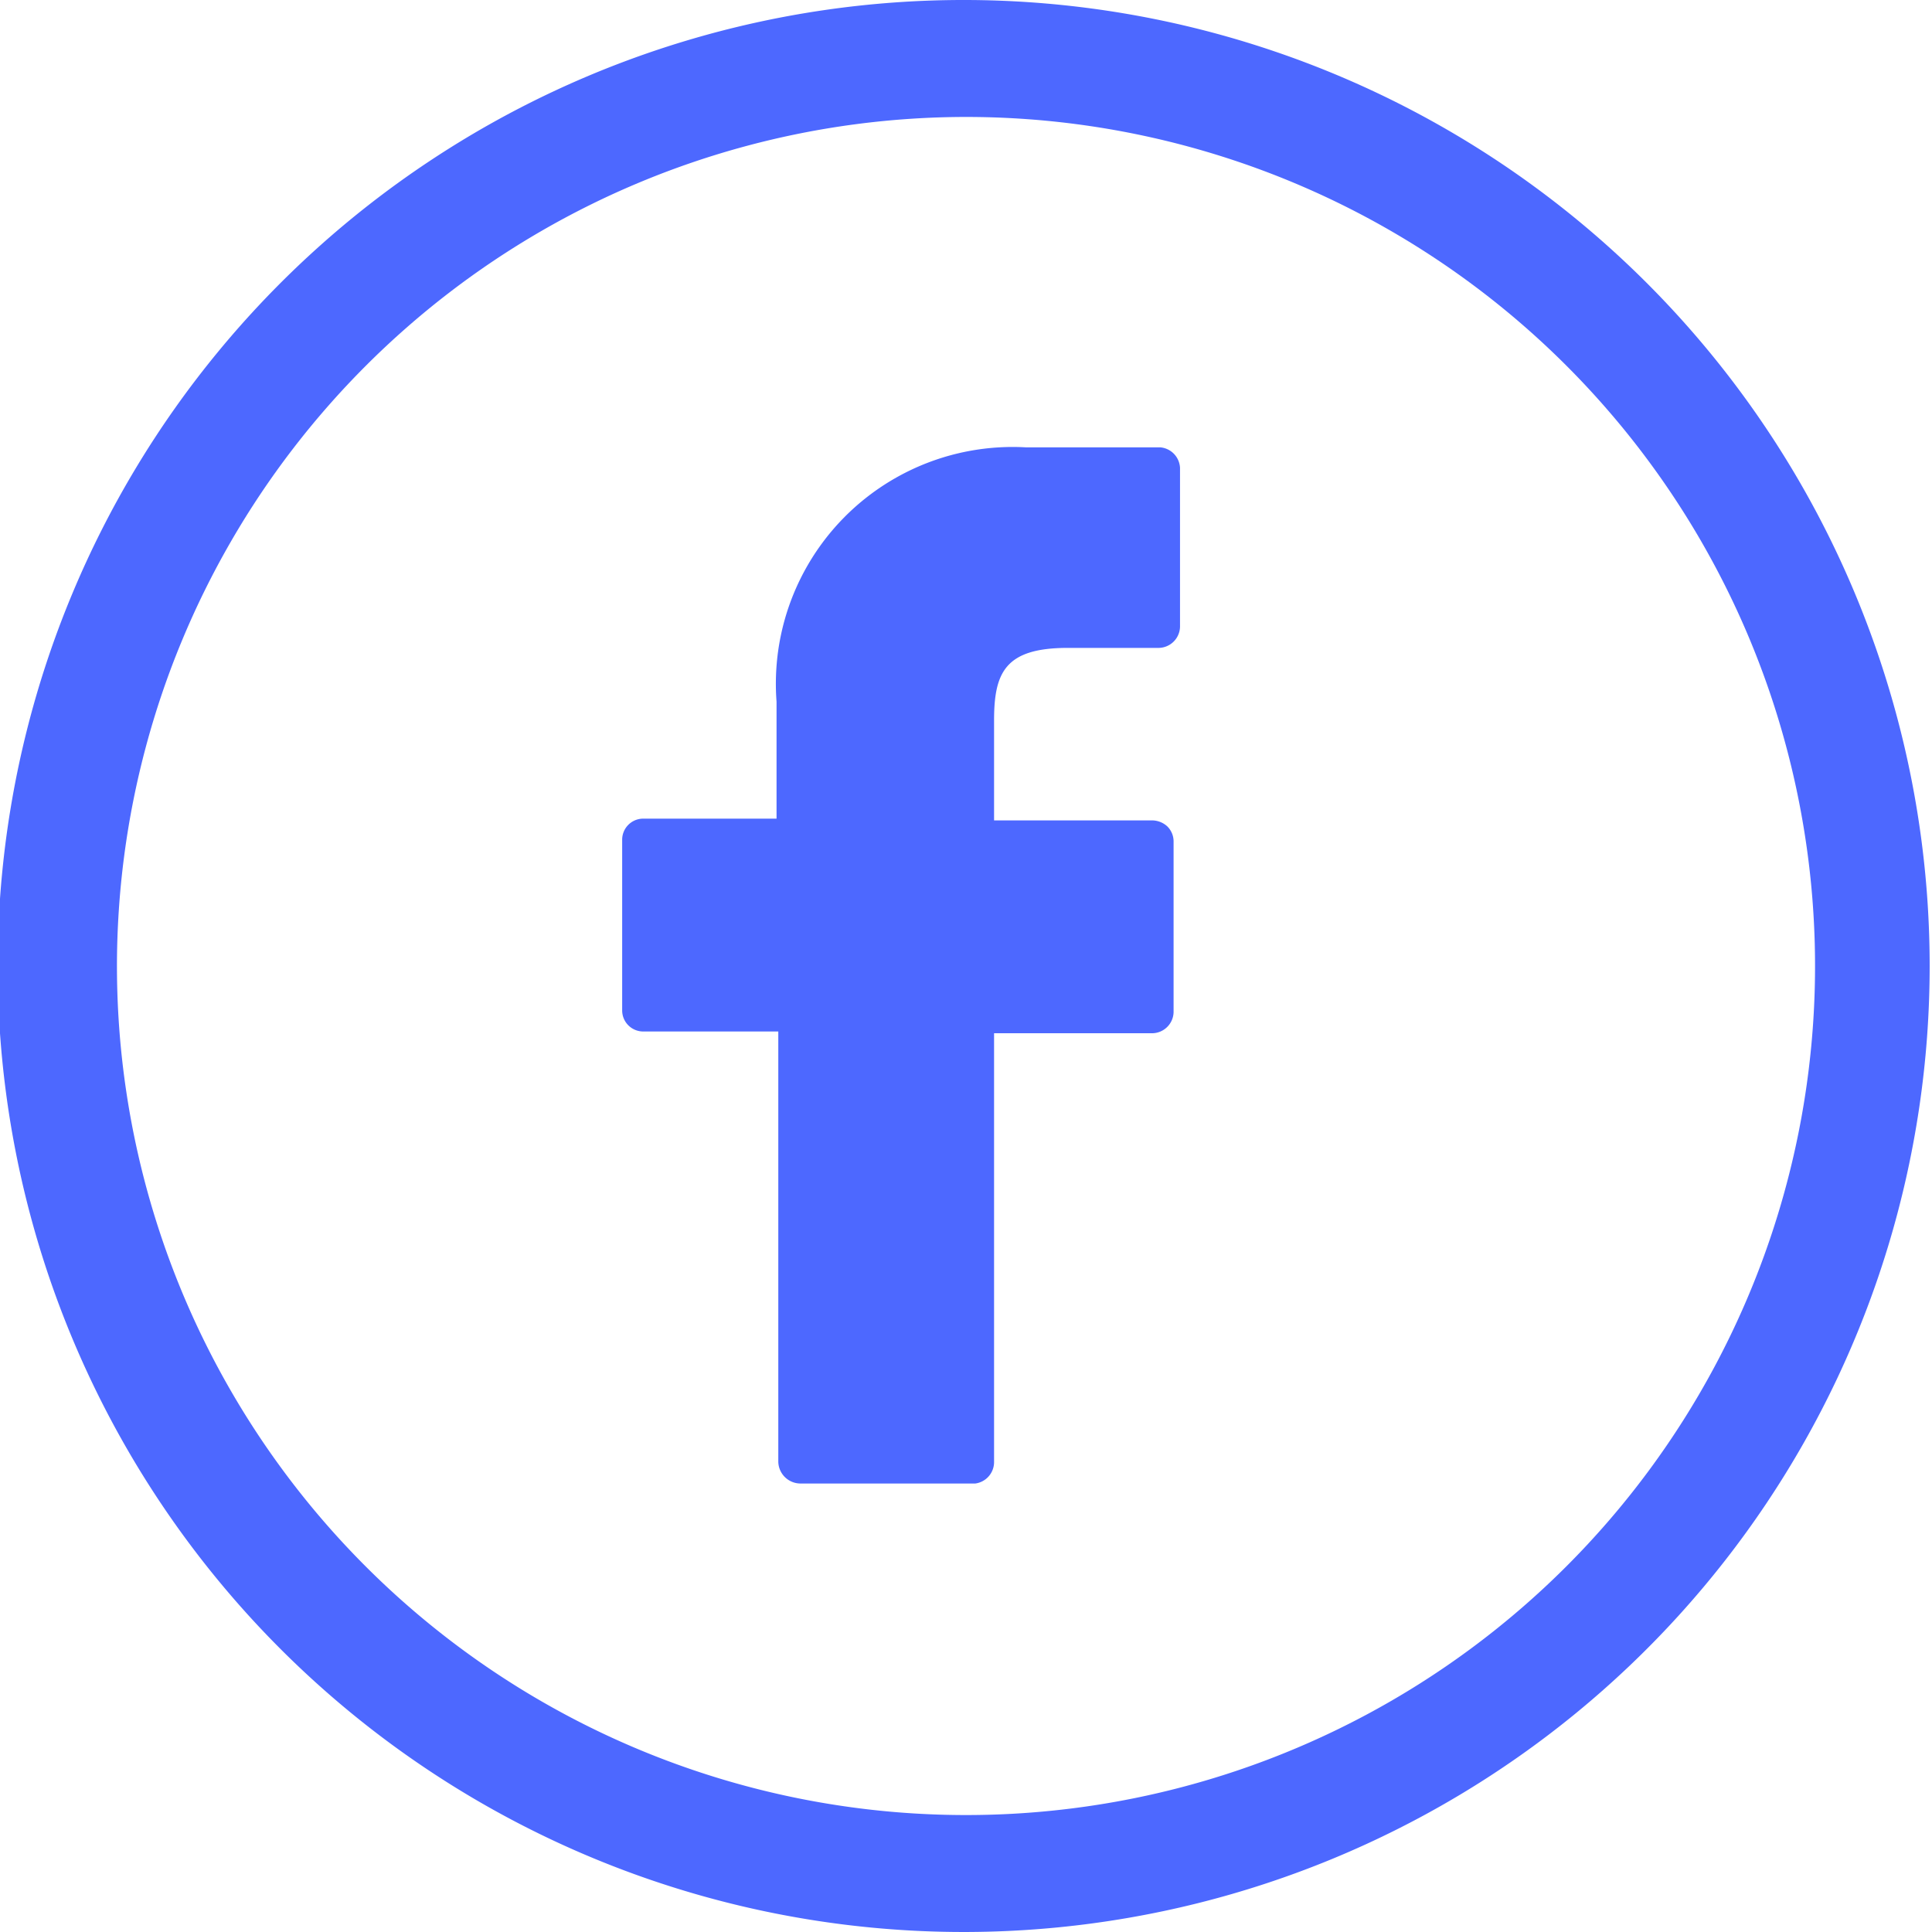
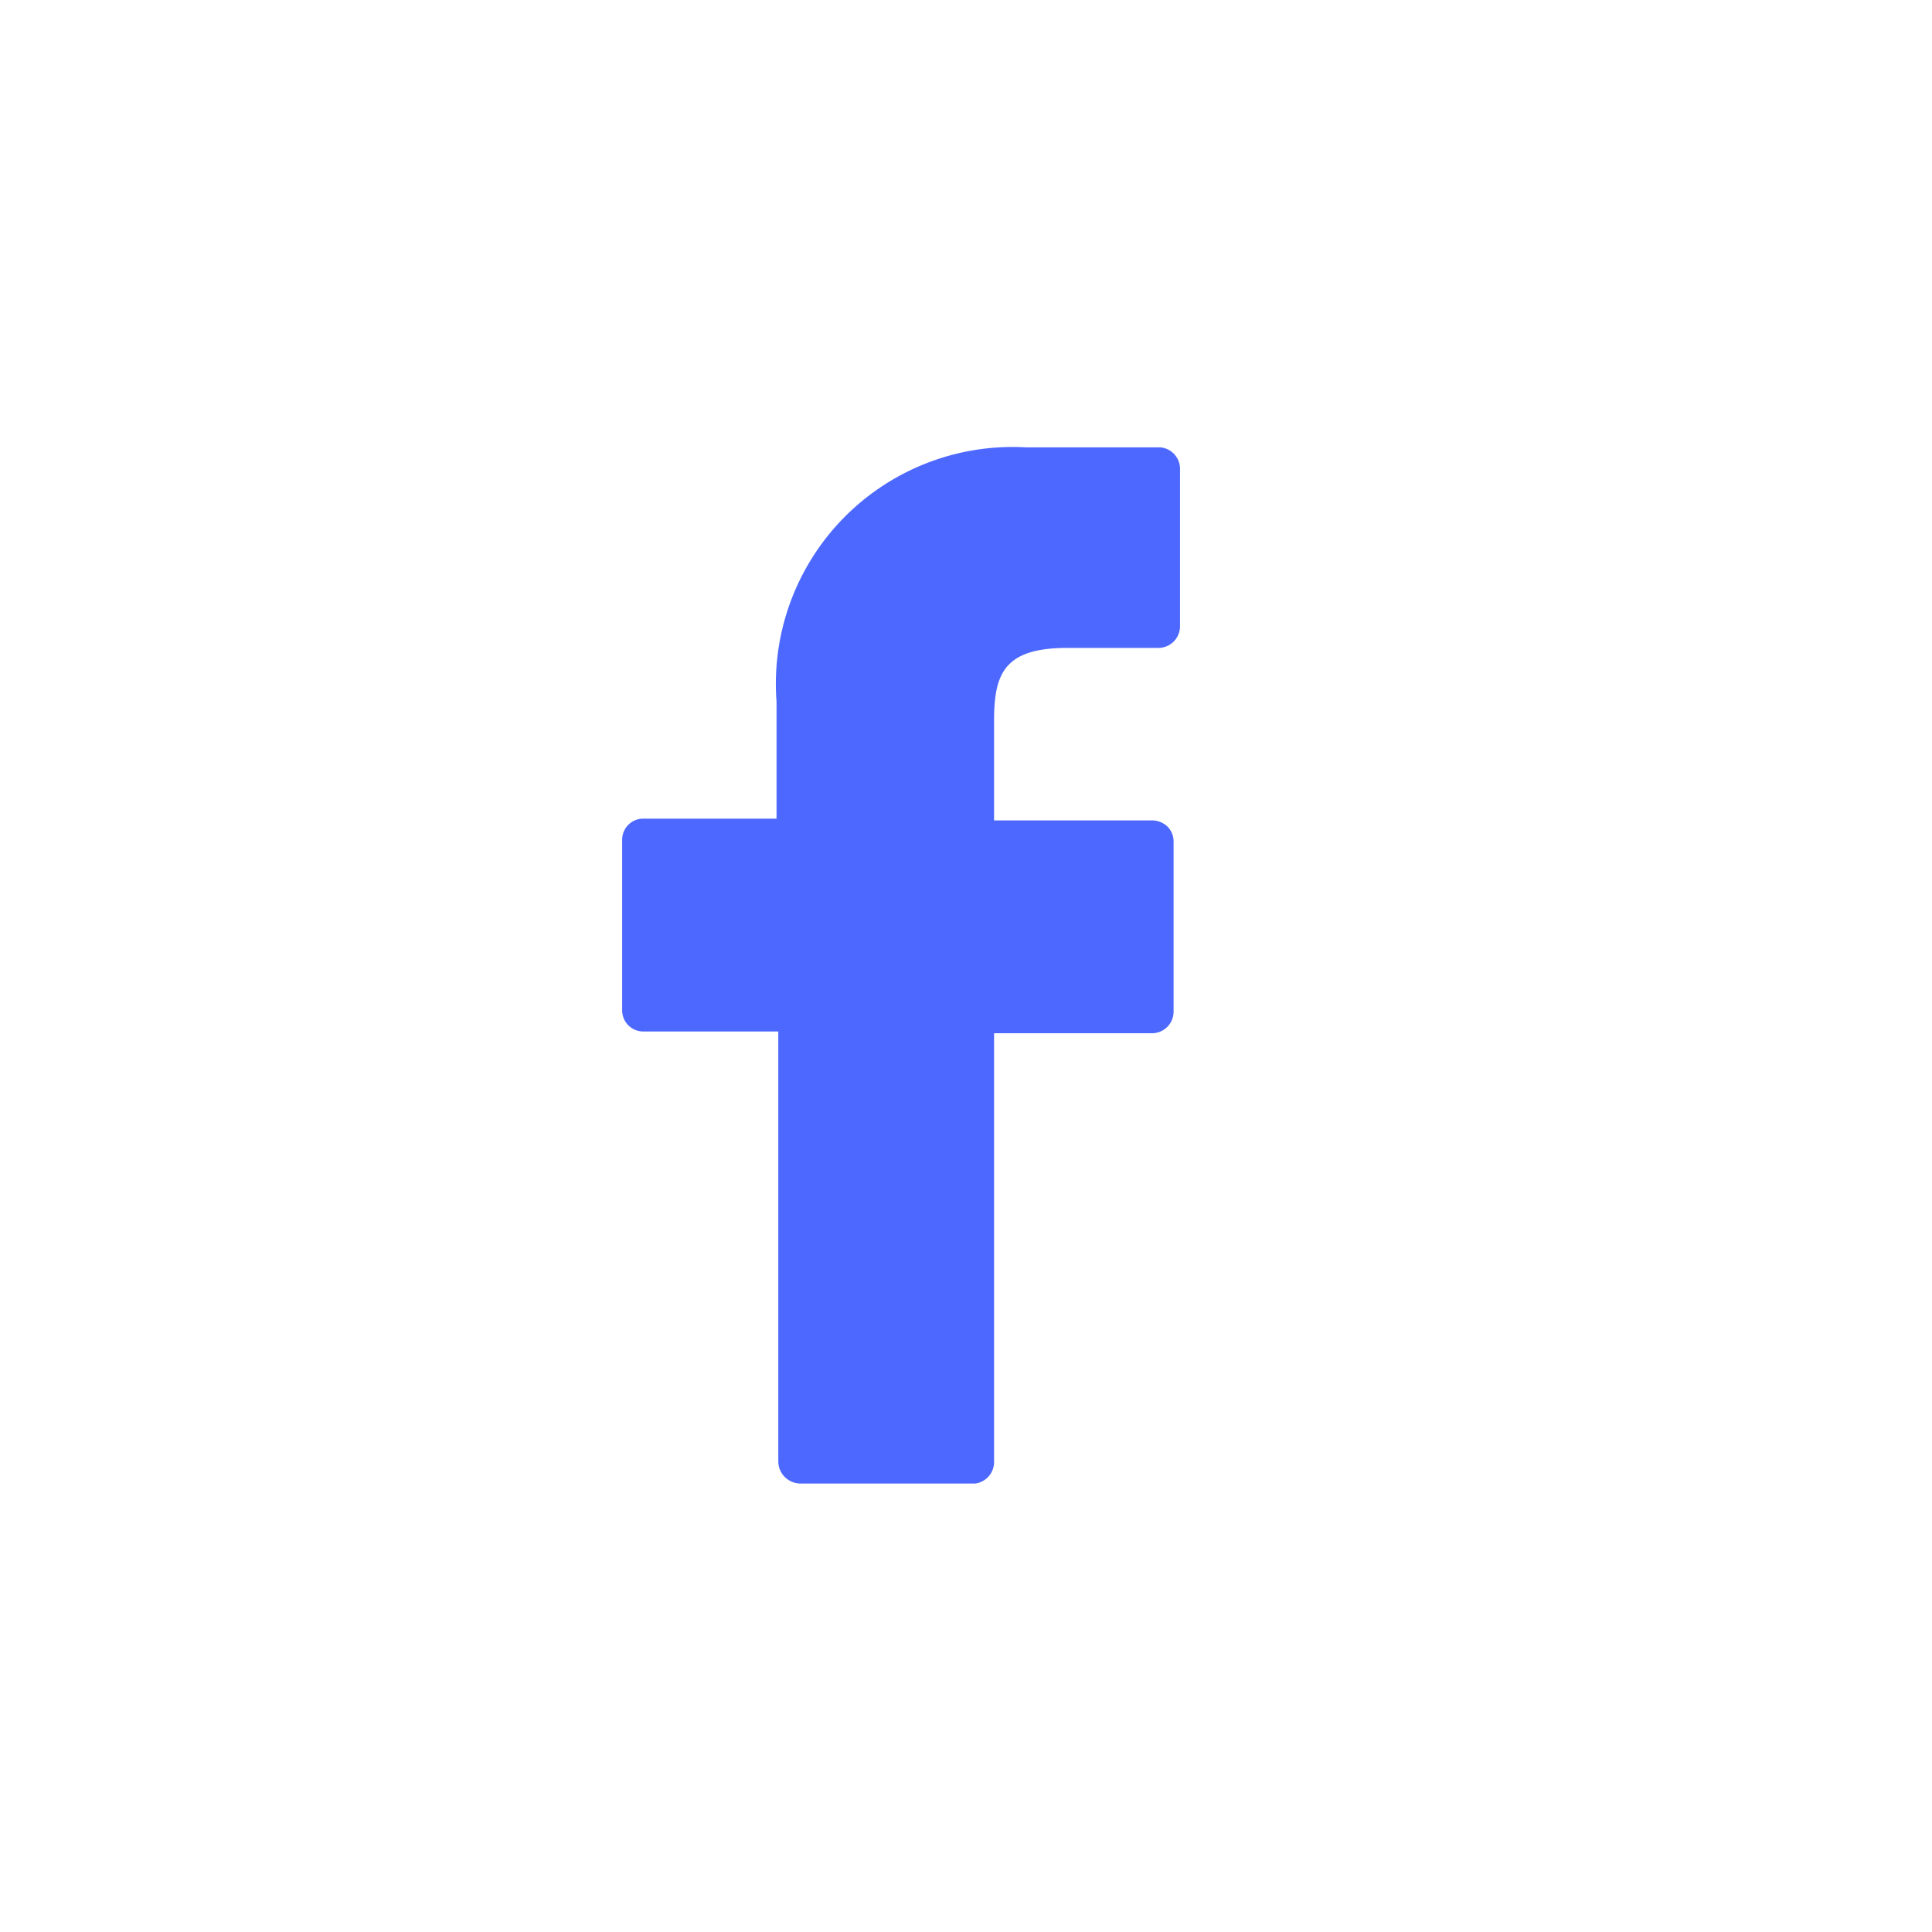
<svg xmlns="http://www.w3.org/2000/svg" viewBox="0 0 33.04 33.04">
  <defs>
    <style>.cls-1{fill:#4d68ff;}</style>
  </defs>
  <title>k_f</title>
  <g id="Layer_2" data-name="Layer 2">
    <g id="Layer_1-2" data-name="Layer 1">
-       <path class="cls-1" d="M16.52,2A14.52,14.52,0,1,1,2,16.52,14.53,14.53,0,0,1,16.52,2m0-2A16.52,16.52,0,1,0,33,16.52,16.52,16.52,0,0,0,16.52,0Z" />
      <path class="cls-1" d="M19.84,7.65h-2.3A4.05,4.05,0,0,0,13.28,12v2H11a.36.36,0,0,0-.36.36v2.92a.36.36,0,0,0,.36.36h2.31V25a.38.38,0,0,0,.37.37h3A.37.37,0,0,0,17,25V17.67h2.7a.37.37,0,0,0,.37-.36V14.39a.36.36,0,0,0-.11-.26.39.39,0,0,0-.25-.1H17V12.32c0-.82.19-1.24,1.26-1.24h1.55a.37.37,0,0,0,.37-.36V8A.37.37,0,0,0,19.84,7.65Z" />
    </g>
  </g>
</svg>